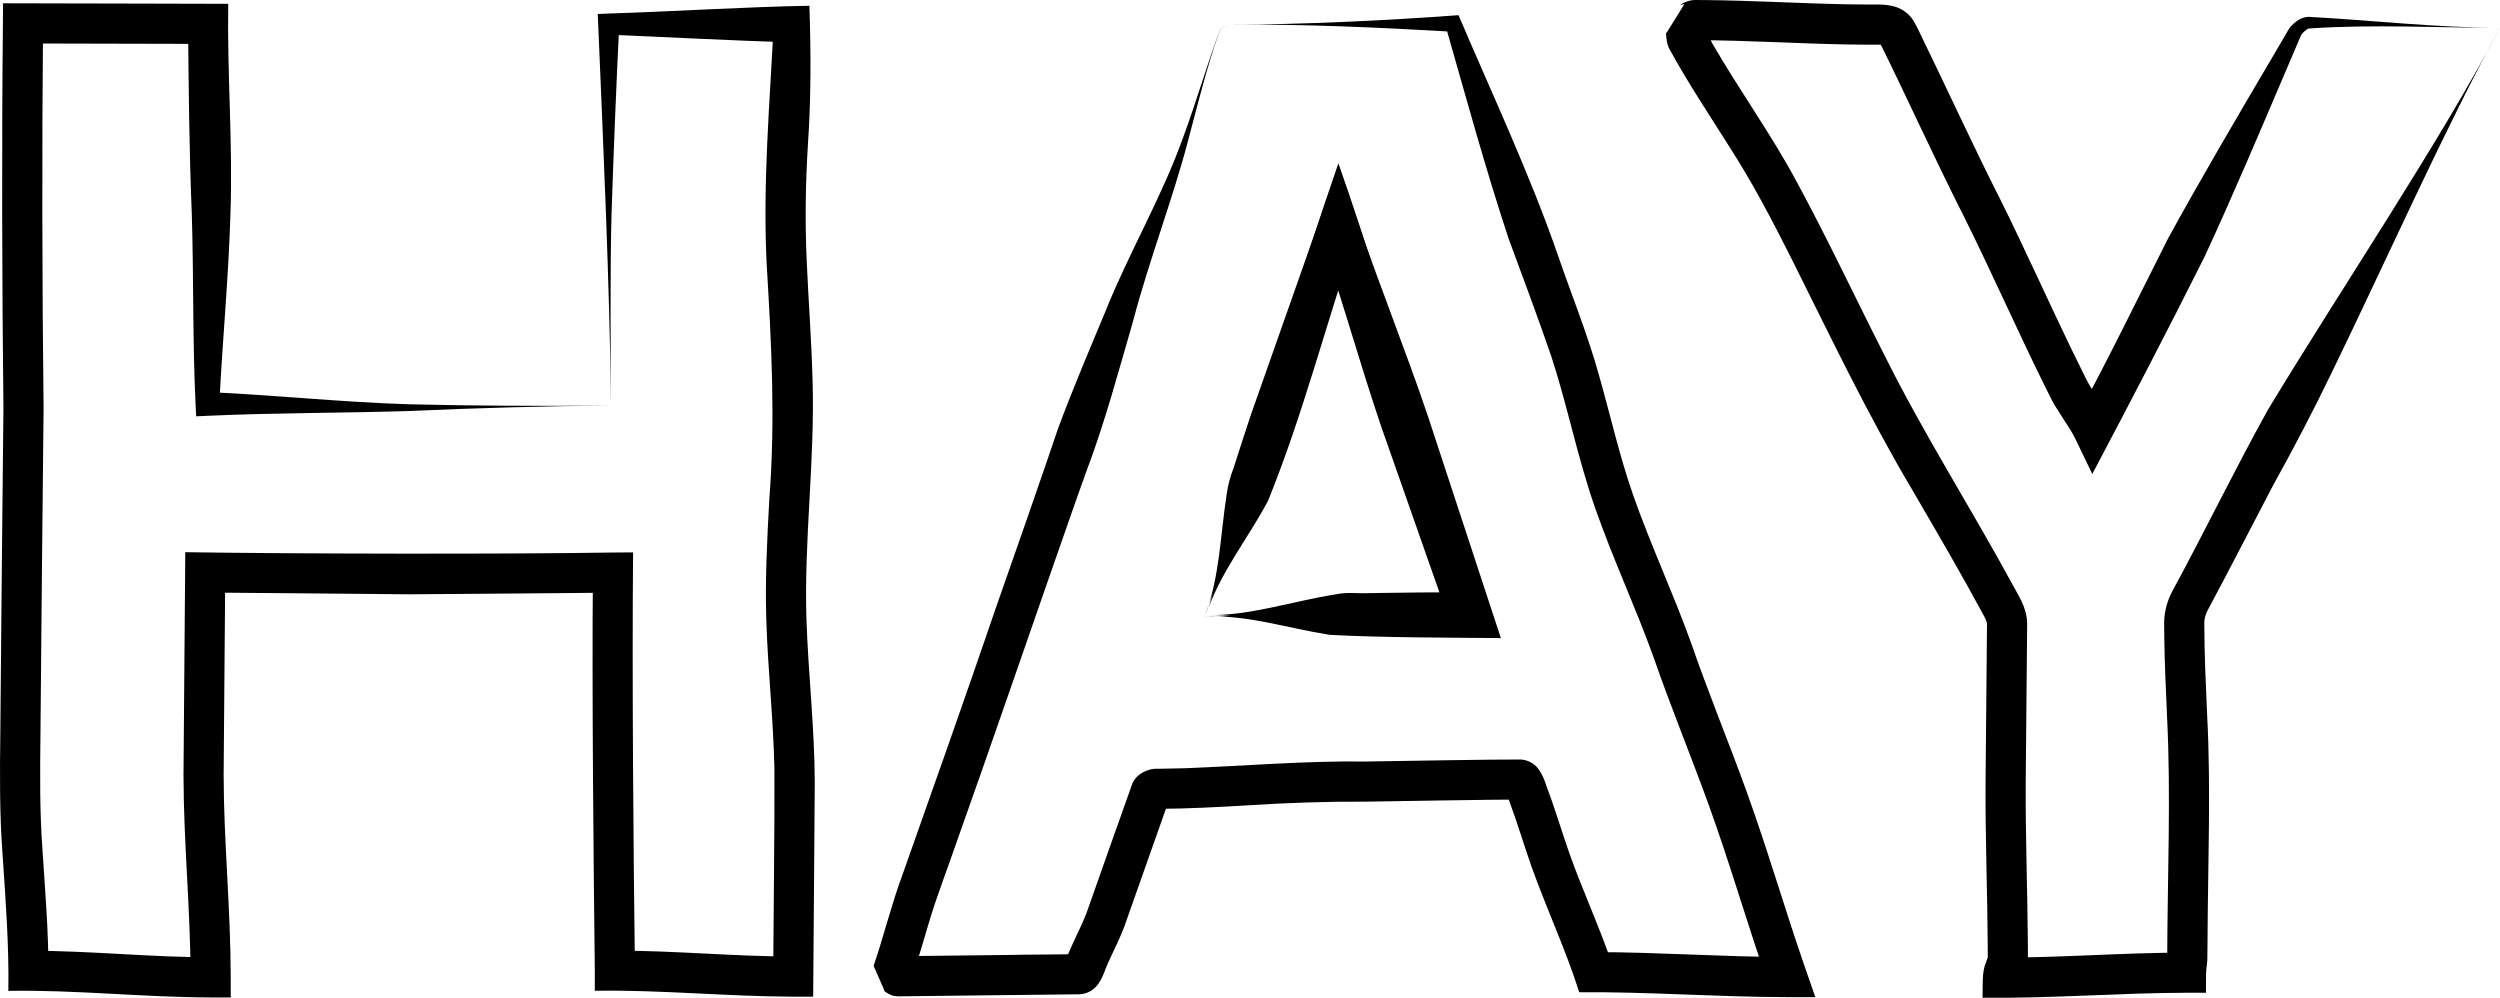
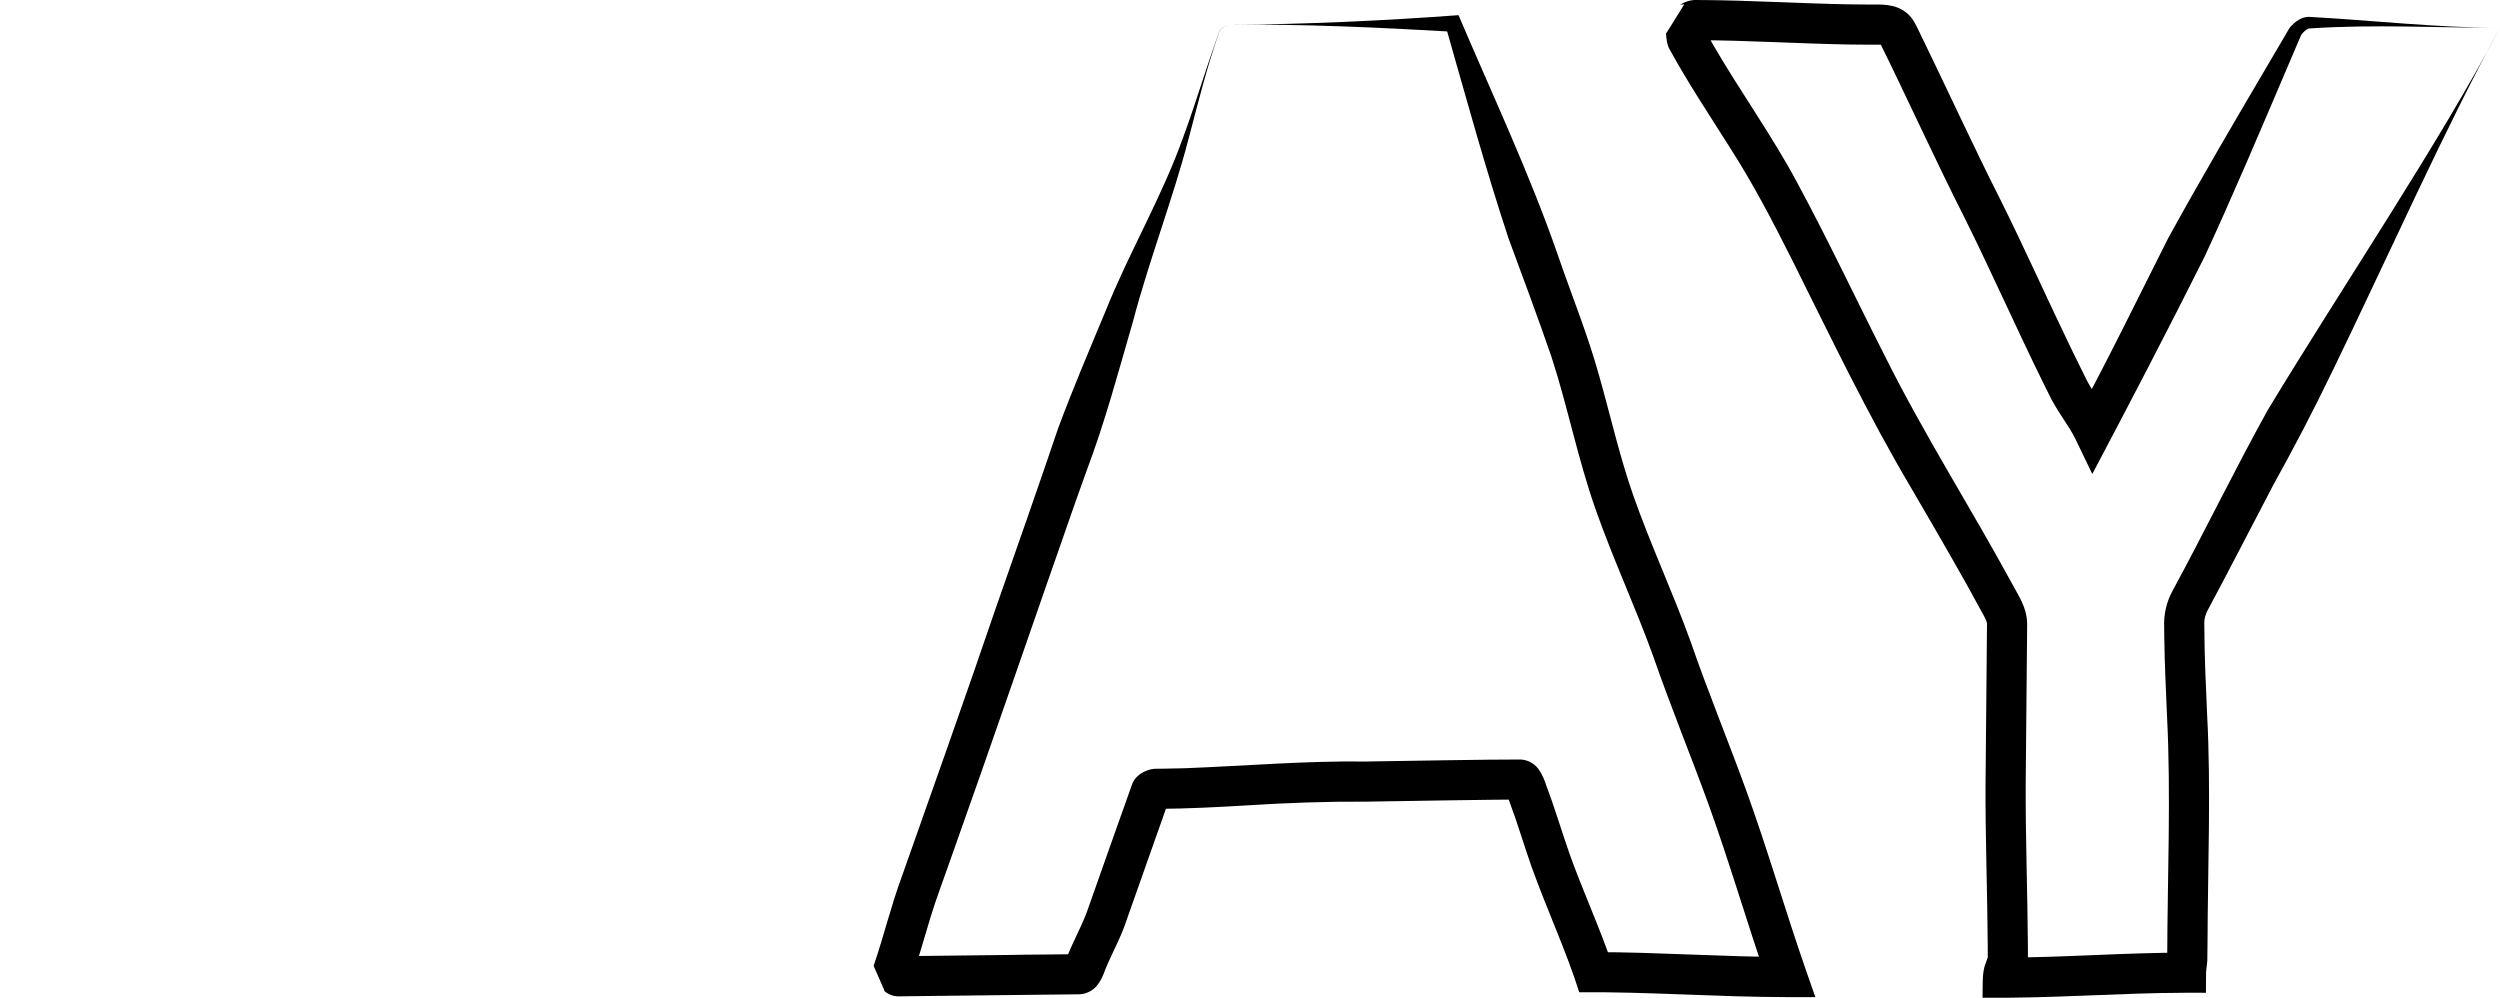
<svg xmlns="http://www.w3.org/2000/svg" version="1.1" viewBox="0 0 498.214 198.848">
  <g>
    <g id="Layer_1">
      <g>
-         <path d="M240.124,122.818c8.852.309,19.867-2.028,28.542-3.387,2.171-.333,4.077-.057,6.22-.18,6.039-.131,12.643-.161,18.68-.121,0,0-3.787,5.288-3.787,5.288l-12.87-39.147c-4.361-12.872-9.512-25.616-13.981-38.762l7.573.002-13.626,38.672c-1.607,4.308-2.771,9.292-4.871,13.235-4.297,7.621-9.314,15.991-11.879,24.4h0ZM240.124,122.818c2.97-8.034,3.037-15.83,4.321-24.242.246-1.824.718-3.626,1.404-5.354,1.145-3.559,2.271-7.098,3.445-10.596,2.786-7.899,14.938-42.402,17.489-49.637l3.718,10.944c4.371,12.868,9.523,25.613,13.982,38.762.996,2.995,14.124,42.986,14.618,44.466-10.842-.102-23.3-.078-34.077-.643-8.995-1.418-15.766-3.893-24.9-3.699h0Z" />
-         <path d="M121.76,80.802c-13.468.145-26.714.496-40.211,1.106-13.392.422-26.848.345-40.208.956l-2.252.104-.118-2.474c-.604-12.626-.356-25.297-.749-37.867-.516-12.592-.631-25.216-.741-37.875,0,0,4,4,4,4l-36.9-.088,4-4c-.231,24.201-.187,52.544.105,76.717-.158,12.128-.505,52.17-.623,64.913-.093,7.865-.162,15.496.421,23.342.495,7.784,1.176,15.729,1.18,23.824l-4-4c12.412.008,24.482,1.322,36.316,1.311l-4,4c-.002-13.183-1.384-26.594-1.411-40.329l.322-40.363.032-4.035c22.213.333,63.008.416,85.234.067,0,0,4.006-.032,4.006-.032-.217,24.971.056,58.566.373,83.363,0,0-4-4-4-4,12.121,0,23.953,1.182,35.544,1.178l-4,4c.052-11.155.316-30.544.251-41.456-.211-9.866-1.296-19.488-1.616-29.586-.266-8.134.171-16.166.597-24.065,1.241-15.947.416-31.086-.534-47.045-.781-15.819.62-31.935,1.414-47.621,0,0,3.606,3.607,3.606,3.607-10.473-.32-25.842-1.076-36.487-1.555,0,0,2.103-2.103,2.103-2.103-.549,10.892-1.207,27.261-1.546,38.004-.3,10.927-.174,26.891-.109,38h0ZM121.76,80.802c-.27-24.469-1.525-51.509-2.55-76.004,0,0-.088-2.008-.088-2.008l2.191-.094c12.096-.368,28.003-1.36,39.988-1.547.314,9.219.338,18.579-.292,27.609-.481,7.84-.602,15.531-.237,23.37.337,7.81.956,15.726,1.163,23.781.47,15.903-1.724,31.721-1.223,47.42.338,10.67,1.639,21.817,1.657,32.712-.041,9.442-.233,28.993-.288,38.581,0,0-.03,4.003-.03,4.003l-3.97-.002c-13.546-.047-26.469-1.392-39.545-1.174v-4.004c-.265-22.686-.588-56.193-.378-79.331,0,0,3.999,4,3.999,4l-40.633.324-40.633-.356,4-4-.322,40.357c.013,13.183,1.396,26.6,1.411,40.335l.004,4.001h-4.004c-13.829-.045-26.999-1.54-40.316-1.31.144-9.082-.534-18.028-1.165-27.323-.586-7.86-.539-15.974-.437-23.846.112-13,.47-52.576.622-64.913C.411,57.225.327,28.841.58,4.664c0,0,.023-4.01.023-4.01l3.977.01c2.133-.019,40.102.113,40.901.098-.23,13.94.941,27.872.444,41.861-.368,12.691-1.605,25.25-2.215,37.871,0,0-2.37-2.37-2.37-2.37,13.446.603,26.779,2.036,40.205,2.443,13.306.324,26.868.381,40.214.236h0Z" />
        <g>
          <path d="M245.269,4.93c-.984.144-2.166.673-2.387,1.726-2.43,6.94-4.185,14.062-6.06,21.173-3.041,11.636-7.959,24.477-11.006,36.129-2.923,10.077-5.623,20.238-9.344,30.056,0,0-2.118,5.924-2.118,5.924-7.75,22.075-17.084,49.344-24.906,71.258-1.131,3.299-3.086,8.457-4.058,11.755-1.205,3.914-2.298,8.015-3.742,12.166l-2.193-4.989c.882.406,1.172.685,1.469.892l.238.183-.062-.043-.084-.053-.194-.111c-.107-.058-.337-.165-.509-.221-.221-.163-1.526-.248-1.263-.215,6.058-.079,16.362-.179,22.538-.256.892-.065,12.739-.105,13.28-.151.066,0,.129-.002-.048,0-.683-.035-1.705.47-1.971.747-.234.191-.356.359-.406.423-.113.16-.081.138-.049.058,1.347-3.712,3.387-7.067,4.558-10.631,2.555-7.195,6.095-17.342,8.691-24.544.796-2.047,3.31-3.125,5.052-3.008,0,0,.396-.004.396-.004l.732-.007c.893-.008,3.467-.062,4.402-.093,11.897-.459,24.035-1.496,36.008-1.335,4.599-.07,26.168-.443,30.38-.399,1.544-.089,3.058.661,3.963,1.864.87,1.216,1.23,2.285,1.586,3.349,1.691,4.447,3.094,9.209,4.59,13.47,2.576,7.292,5.973,14.567,8.631,22.419l-3.79-2.721c13.059.008,25.887.973,38.545.969l-3.777,5.317c-4.174-11.981-7.609-23.959-11.892-35.788-3.543-9.746-7.603-19.632-11.014-29.485-3.558-9.869-7.934-19.17-11.5-29.325-3.601-10.272-5.508-20.32-8.765-30.305-2.697-7.855-5.671-15.782-8.553-23.595-4.617-13.958-8.482-28.152-12.529-42.287,0,0,1.528,1.085,1.528,1.085-14.375-.83-30.017-1.558-44.367-1.398h0ZM245.269,4.93c14.7-.066,30.689-.817,45.395-1.907,6.739,15.853,14.131,31.47,19.775,47.754,2.74,8.005,5.96,15.853,8.227,24.035,2.328,8.218,4.151,16.339,6.838,23.97,3.381,9.646,7.922,19.392,11.477,29.261,3.402,9.854,7.445,19.652,11.01,29.471,4.295,11.844,7.815,24.087,11.925,35.879l1.853,5.318h-5.63c-14.061-.019-27.73-1.088-41.419-.97-2.662-8.402-6.37-16.276-9.509-25.028-1.549-4.404-2.759-8.564-4.304-12.702-.136-.375-.407-1.087-.527-1.462-.114-.352-.296-.695-.202-.531.568.753,1.357,1.281,2.694,1.342-4.237-.065-25.859.342-30.56.398-7.856-.046-15.907.235-23.759.742-5.832.348-11.937.667-17.834.697.037-.018.394.01,1.087-.41.549-.346,1.003-.904,1.213-1.494.012-.037-.015.04-.02.055l-.498,1.409c-2.253,6.403-5.723,16.179-7.967,22.549-1.082,3.398-2.976,6.724-4.232,9.814-.746,2.11-1.76,4.347-4.396,4.933-.77.168-1.516.075-2.285.113-10.498.078-24.123.303-34.581.392.232.035-1.104-.06-1.355-.23-.334-.112-.601-.261-.87-.417l-.162-.105-.215-.151-.357-.271c-.101-.093-.216-.114.209.088l-2.194-4.99c1.955-5.654,3.54-12.214,5.694-17.986,5.699-16.114,13.131-37.073,18.702-53.441,2.898-8.22,9.676-27.644,12.365-35.662,2.918-7.869,6.218-15.601,9.447-23.352,4.68-11.693,11.219-22.727,15.439-34.556,1.47-3.925,2.74-7.927,4.068-11.907.659-1.992,1.305-3.988,2.003-5.966l1.042-2.968c.23-1.066,1.428-1.568,2.416-1.716h0Z" />
-           <path d="M240.353,122.584c2.969-8.142,3.217-17.015,5.068-25.433,7.552-21.178,13.834-43.151,21.297-64.602,5.803,16.324,10.753,33.676,16.097,49.848,0,0,13.46,38.333,13.46,38.333l1.857,5.288h-5.644c-6.236.011-13.209.074-19.49.177-2.171-.062-4.335.388-6.514-.015-8.644-1.025-17.375-3.789-26.131-3.597h0ZM240.353,122.584c8.775.192,17.403-2.854,26.004-4.164,2.165-.475,4.346-.093,6.519-.223,6.33-.107,13.307-.172,19.612-.178,0,0-3.787,5.288-3.787,5.288l-13.463-38.344c-4.39-12.98-7.992-26.039-12.31-38.717l7.573.002c-6.047,17.533-10.743,36.193-17.807,53.57-4.026,7.616-9.71,14.477-12.341,22.764h0Z" />
        </g>
        <path d="M498.214,5.544c-12.554-.012-25.13-.717-37.665.108l-.506.031c-.308.133-.887.571-1.234.998-.105.127-.221.27-.269.409,0,0-.05.117-.05.117l-.405.937c-.451,1.07-1.923,4.486-2.402,5.633-5.068,11.889-10.952,25.789-16.347,37.386-7.238,14.469-14.799,28.98-22.372,43.296,0,0-3.43-7.106-3.43-7.106-1.166-2.427-3.791-5.693-5.231-8.816,0,0-.926-1.857-.926-1.857-5.455-11.043-10.442-22.368-15.902-33.357-5.397-10.58-11.599-24.218-16.895-34.917.039.149.512.542.647.553.076.009-.285-.061-.787-.056l-2.031.002-4.169-.041c-10.131-.181-20.128-.837-30.211-.86h-.126s-.063,0-.063,0h-.031c.462.058.96-.171,1.095-.189.341-.135.294-.14.207-.081-1.041.548-1.57,1.038-3.453,1.121,0,0,3.588-5.768,3.588-5.768.761,1.627.681,2.493.797,3.68.002.035.001-.023-.032-.149-.025-.117-.114-.348-.179-.476,0,0-.054-.1-.054-.1.516.924,1.022,1.85,1.56,2.768,5.386,9.327,11.75,18.09,16.86,27.668,6.157,11.39,11.698,23.205,17.534,34.67,7.689,15.415,16.887,29.816,25.158,45.009,1.328,2.554,3.026,4.738,3.094,8.16,0,0-.004.404-.004.404l-.007.808c-.081,8.689-.198,21.977-.279,30.692-.063,9.981.376,22.257.434,32.271,0,0,.006,1.629.006,1.629l.002.815v.102s-.01.305-.01.305l-.024.324c-.119,1.184-.707,2.526-.958,3.365-.024.072-.003.093.004-.202l-4-4c11.952.004,24.103-.989,36.489-.989l-4,4c-.029-1.278.26-2.127.259-3.186.04-15.656.762-32.205-.036-47.812-.231-5.264-.49-10.78-.555-16.116,0,0-.012-1.631-.012-1.631-.141-2.598.458-5.145,1.638-7.31,6.457-11.902,12.427-24.239,19.024-36.116,14.828-24.517,34.111-53.074,46.261-76.128h0ZM498.214,5.544c-10.499,19.029-22.791,46.618-33.45,68.534-3.695,7.678-7.653,15.219-11.78,22.664-4.323,8.222-8.577,16.583-13.007,24.832-.392.707-.676,1.667-.689,2.321v.387s.004.783.004.783c.024,5.785.305,11.604.559,17.429.781,14.573.134,30.343.079,44.962,0,0-.035,3.199-.035,3.199.057,1.027-.234,2.31-.259,3.186,0,0-.023,4.003-.023,4.003l-3.977-.003c-13.217.026-26.92,1.153-40.539.99.058-2.041-.157-5.155.635-6.884.209-.591.391-1.079.425-1.229.006-.022.011-.047-.006.041l-.016.175v.103c.001-.582-.008-1.91-.008-2.501-.054-10.068-.501-22.3-.435-32.313.065-6.467.172-19.368.235-25.825,0,0,.055-6.156.055-6.156.019-.051-.187-.736-.603-1.495-4.551-8.45-9.399-16.719-14.283-25.114-8.802-14.811-16.354-30.621-24.026-45.993-3.847-7.624-7.704-15.049-12.336-22.256-4.012-6.369-8.311-12.803-11.956-19.472-.573-.915-.718-2.313-.757-3.21-.022-.395-.075-.339.05-.081l3.588-5.768c-.98.047-1.225.388-.627-.002.621-.451,1.862-.897,3.006-.848,0,0,.522.002.522.002l1.044.005c9.562.082,19.28.682,28.775.854,0,0,4.044.04,4.044.04,2.426-.009,5.238-.203,7.474,1.616,1.364,1.041,1.965,2.569,2.666,3.974,4.969,10.169,10.978,23.253,16.076,33.266,4.894,9.841,9.36,19.862,14.123,29.715.592,1.215,2.103,4.313,2.693,5.477,1.415,3.032,3.39,5.158,5.238,8.83,0,0-7.132-.053-7.132-.053,6.486-11.922,12.404-24.144,18.528-36.254,6.124-11.188,13.822-24.297,20.348-35.372,0,0,2.07-3.52,2.07-3.52l1.029-1.762.512-.882.182-.3c.08-.124.156-.216.236-.317.934-1.006,2.057-1.894,3.561-1.972,12.735.691,25.461,2.17,38.188,2.193h0Z" />
      </g>
    </g>
  </g>
</svg>